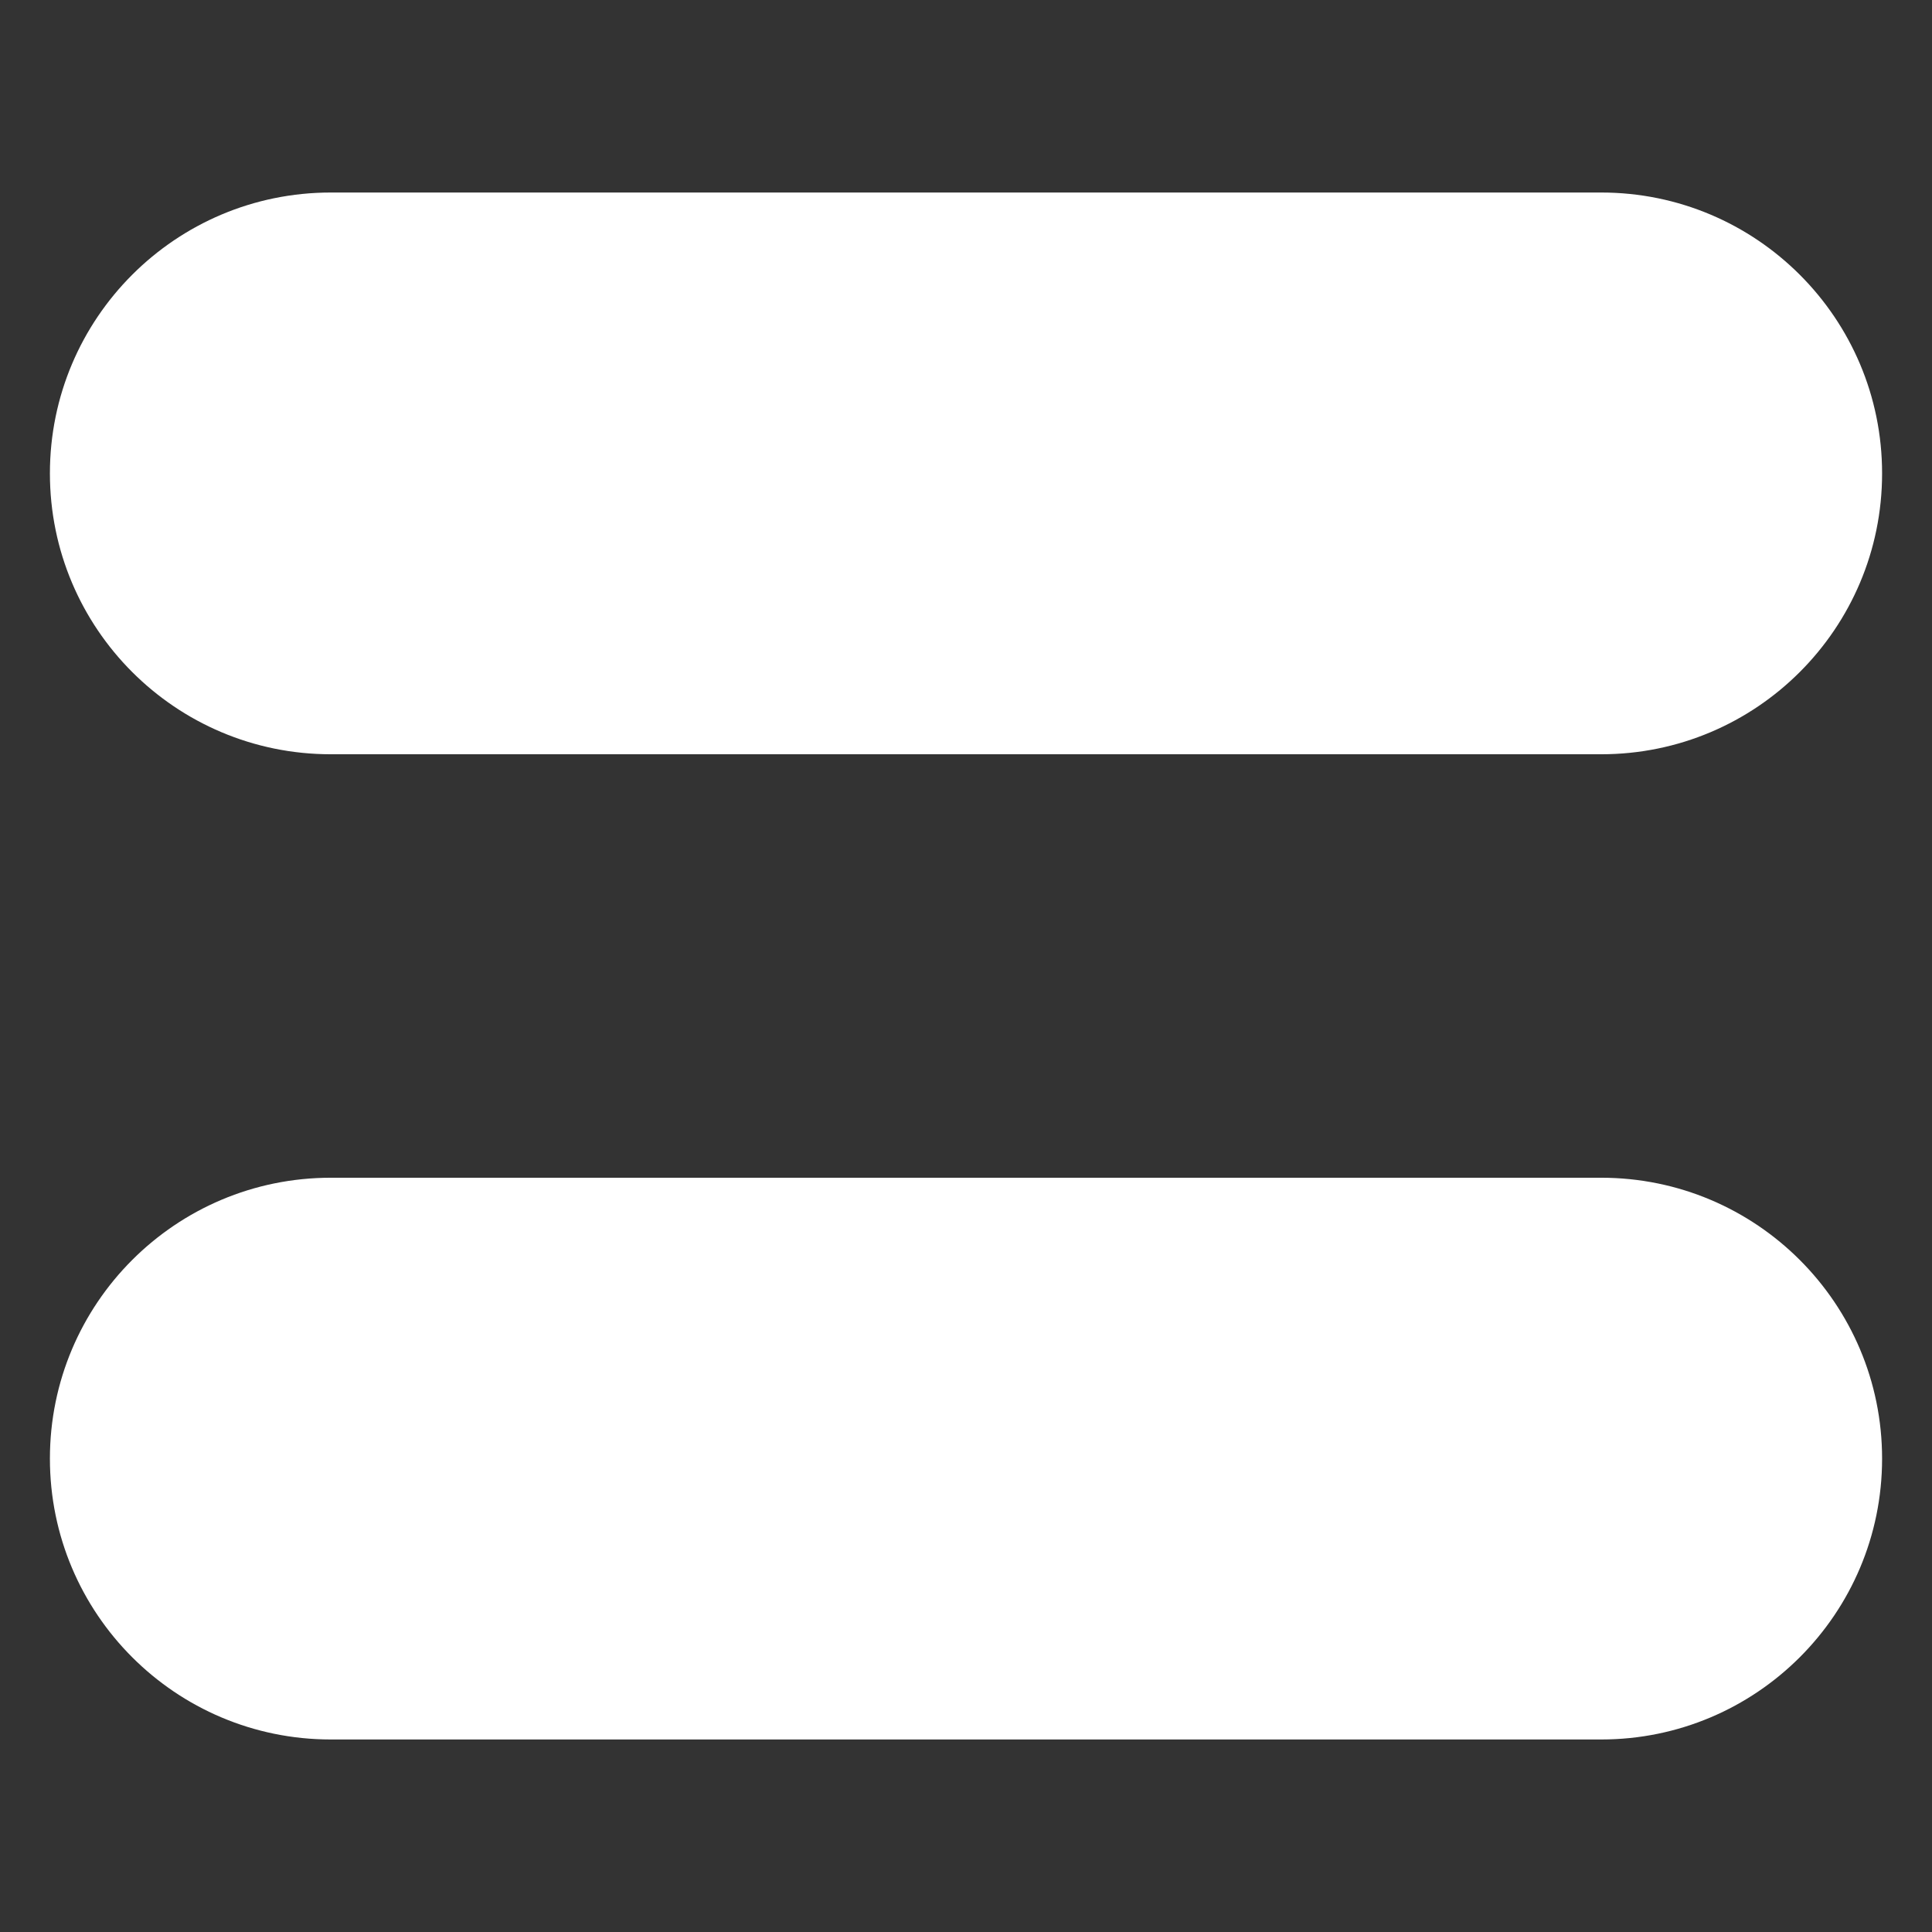
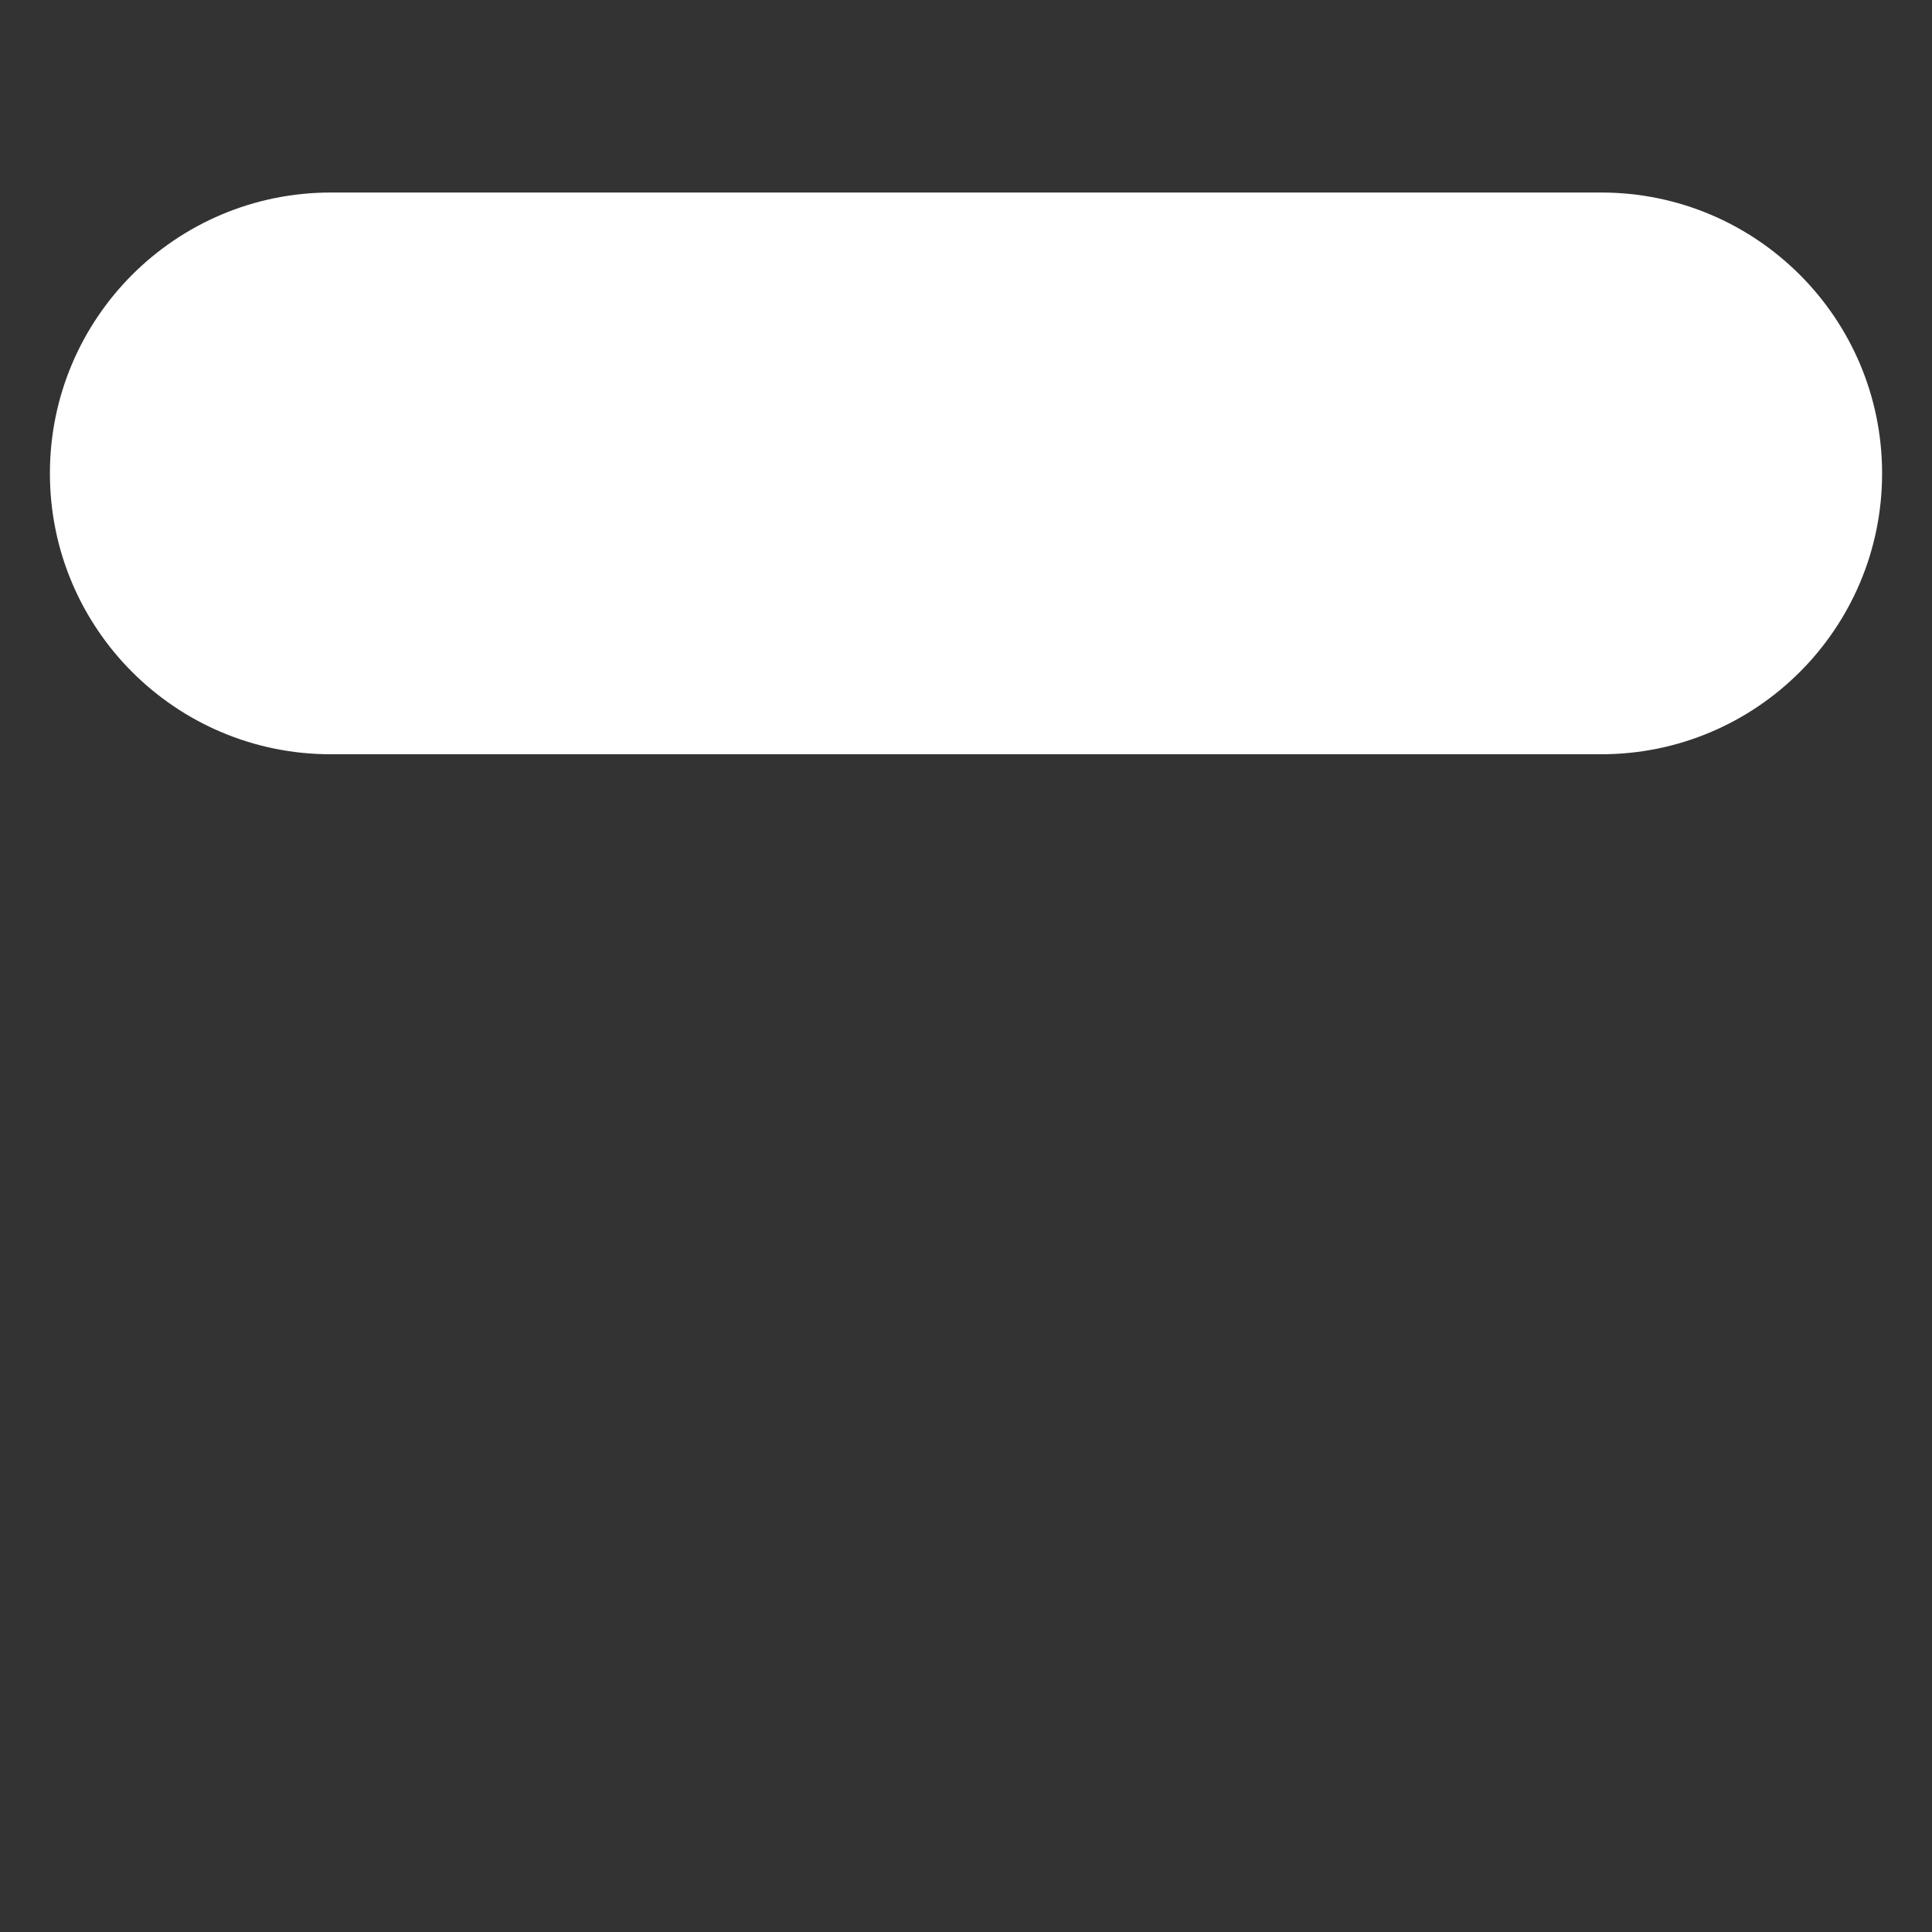
- <svg xmlns="http://www.w3.org/2000/svg" xmlns:ns1="http://www.serif.com/" width="100%" height="100%" viewBox="0 0 256 256" version="1.1" xml:space="preserve" style="fill-rule:evenodd;clip-rule:evenodd;stroke-linejoin:round;stroke-miterlimit:2;">
+ <svg xmlns="http://www.w3.org/2000/svg" width="100%" height="100%" viewBox="0 0 256 256" version="1.1" xml:space="preserve" style="fill-rule:evenodd;clip-rule:evenodd;stroke-linejoin:round;stroke-miterlimit:2;">
  <rect x="0" y="0" width="256" height="256" fill="#333333" stroke="none" />
  <g id="Egual">
    <path id="Path" d="M43.83,25.51l168.34,-0c20.555,-0 37.217,16.662 37.217,37.217c0,20.555 -16.662,37.217 -37.217,37.217l-168.34,0c-20.555,0 -37.217,-16.662 -37.217,-37.217c-0,-20.555 16.662,-37.217 37.217,-37.217Z" style="fill:#fff;" />
-     <path id="Path1" ns1:id="Path" d="M43.83,156.056l168.34,-0c20.555,-0 37.217,16.662 37.217,37.217c0,20.555 -16.662,37.217 -37.217,37.217l-168.34,0c-20.555,0 -37.217,-16.662 -37.217,-37.217c-0,-20.555 16.662,-37.217 37.217,-37.217Z" style="fill:#fff;" />
  </g>
</svg>